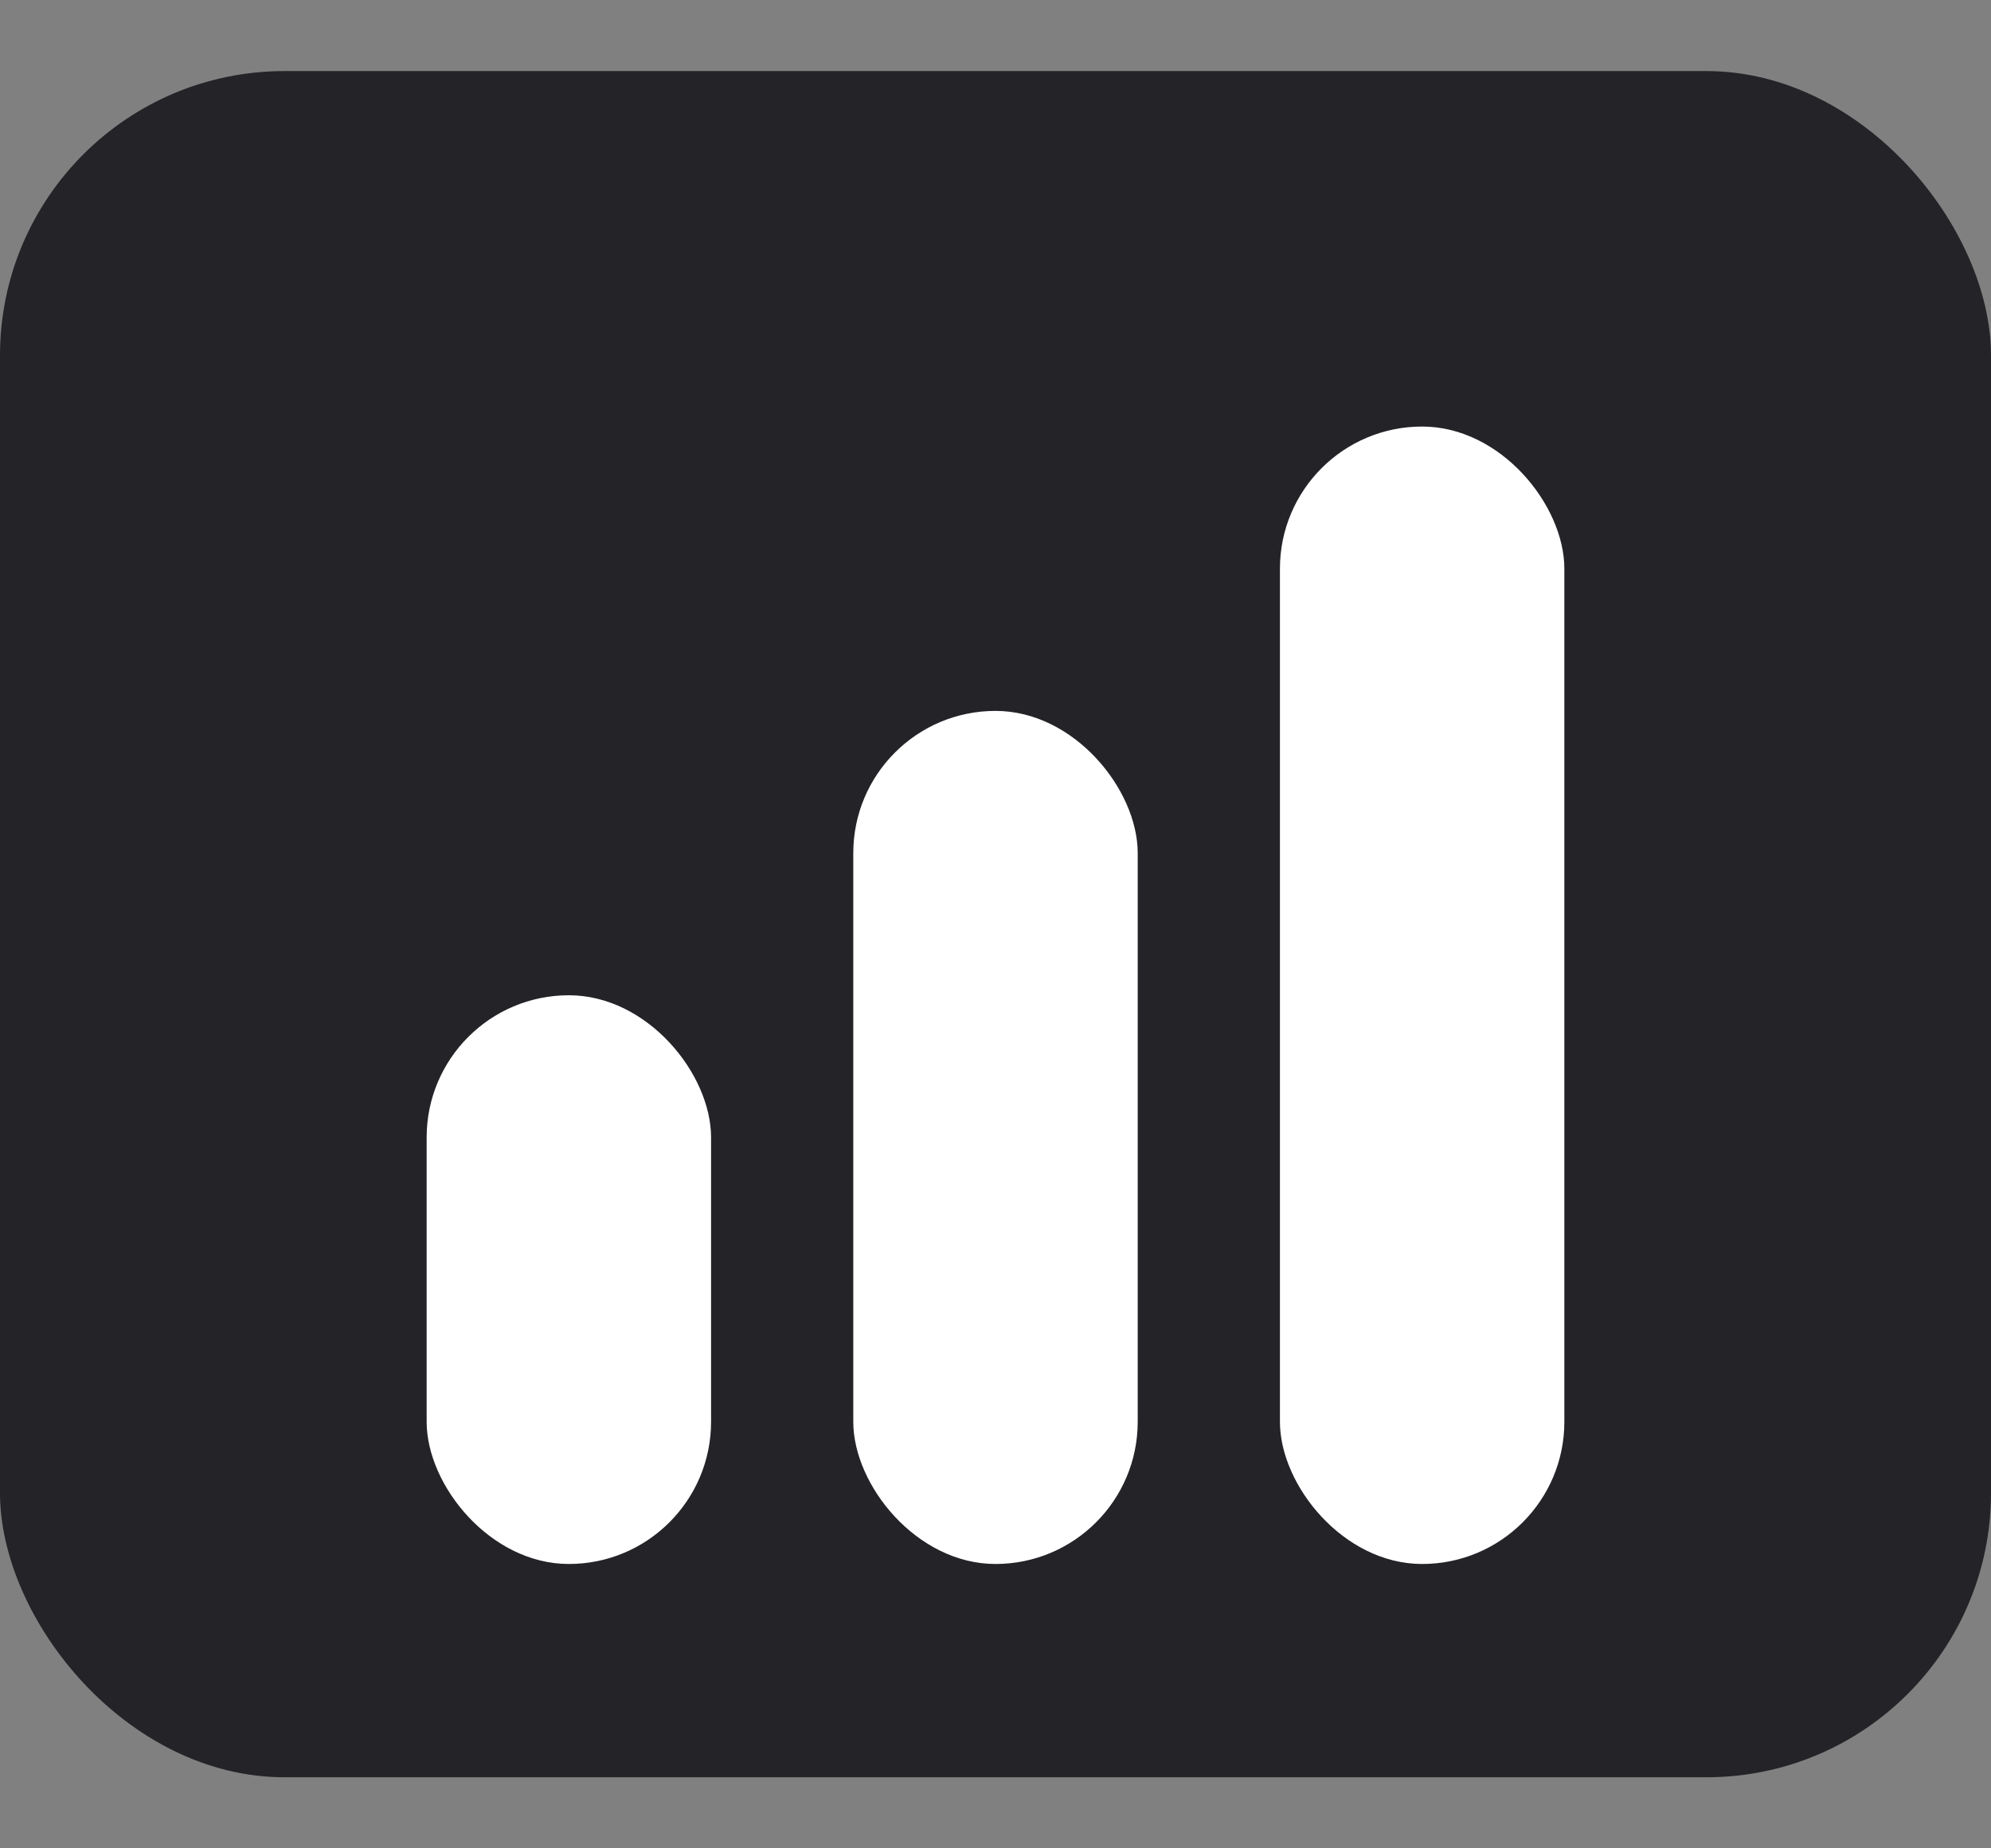
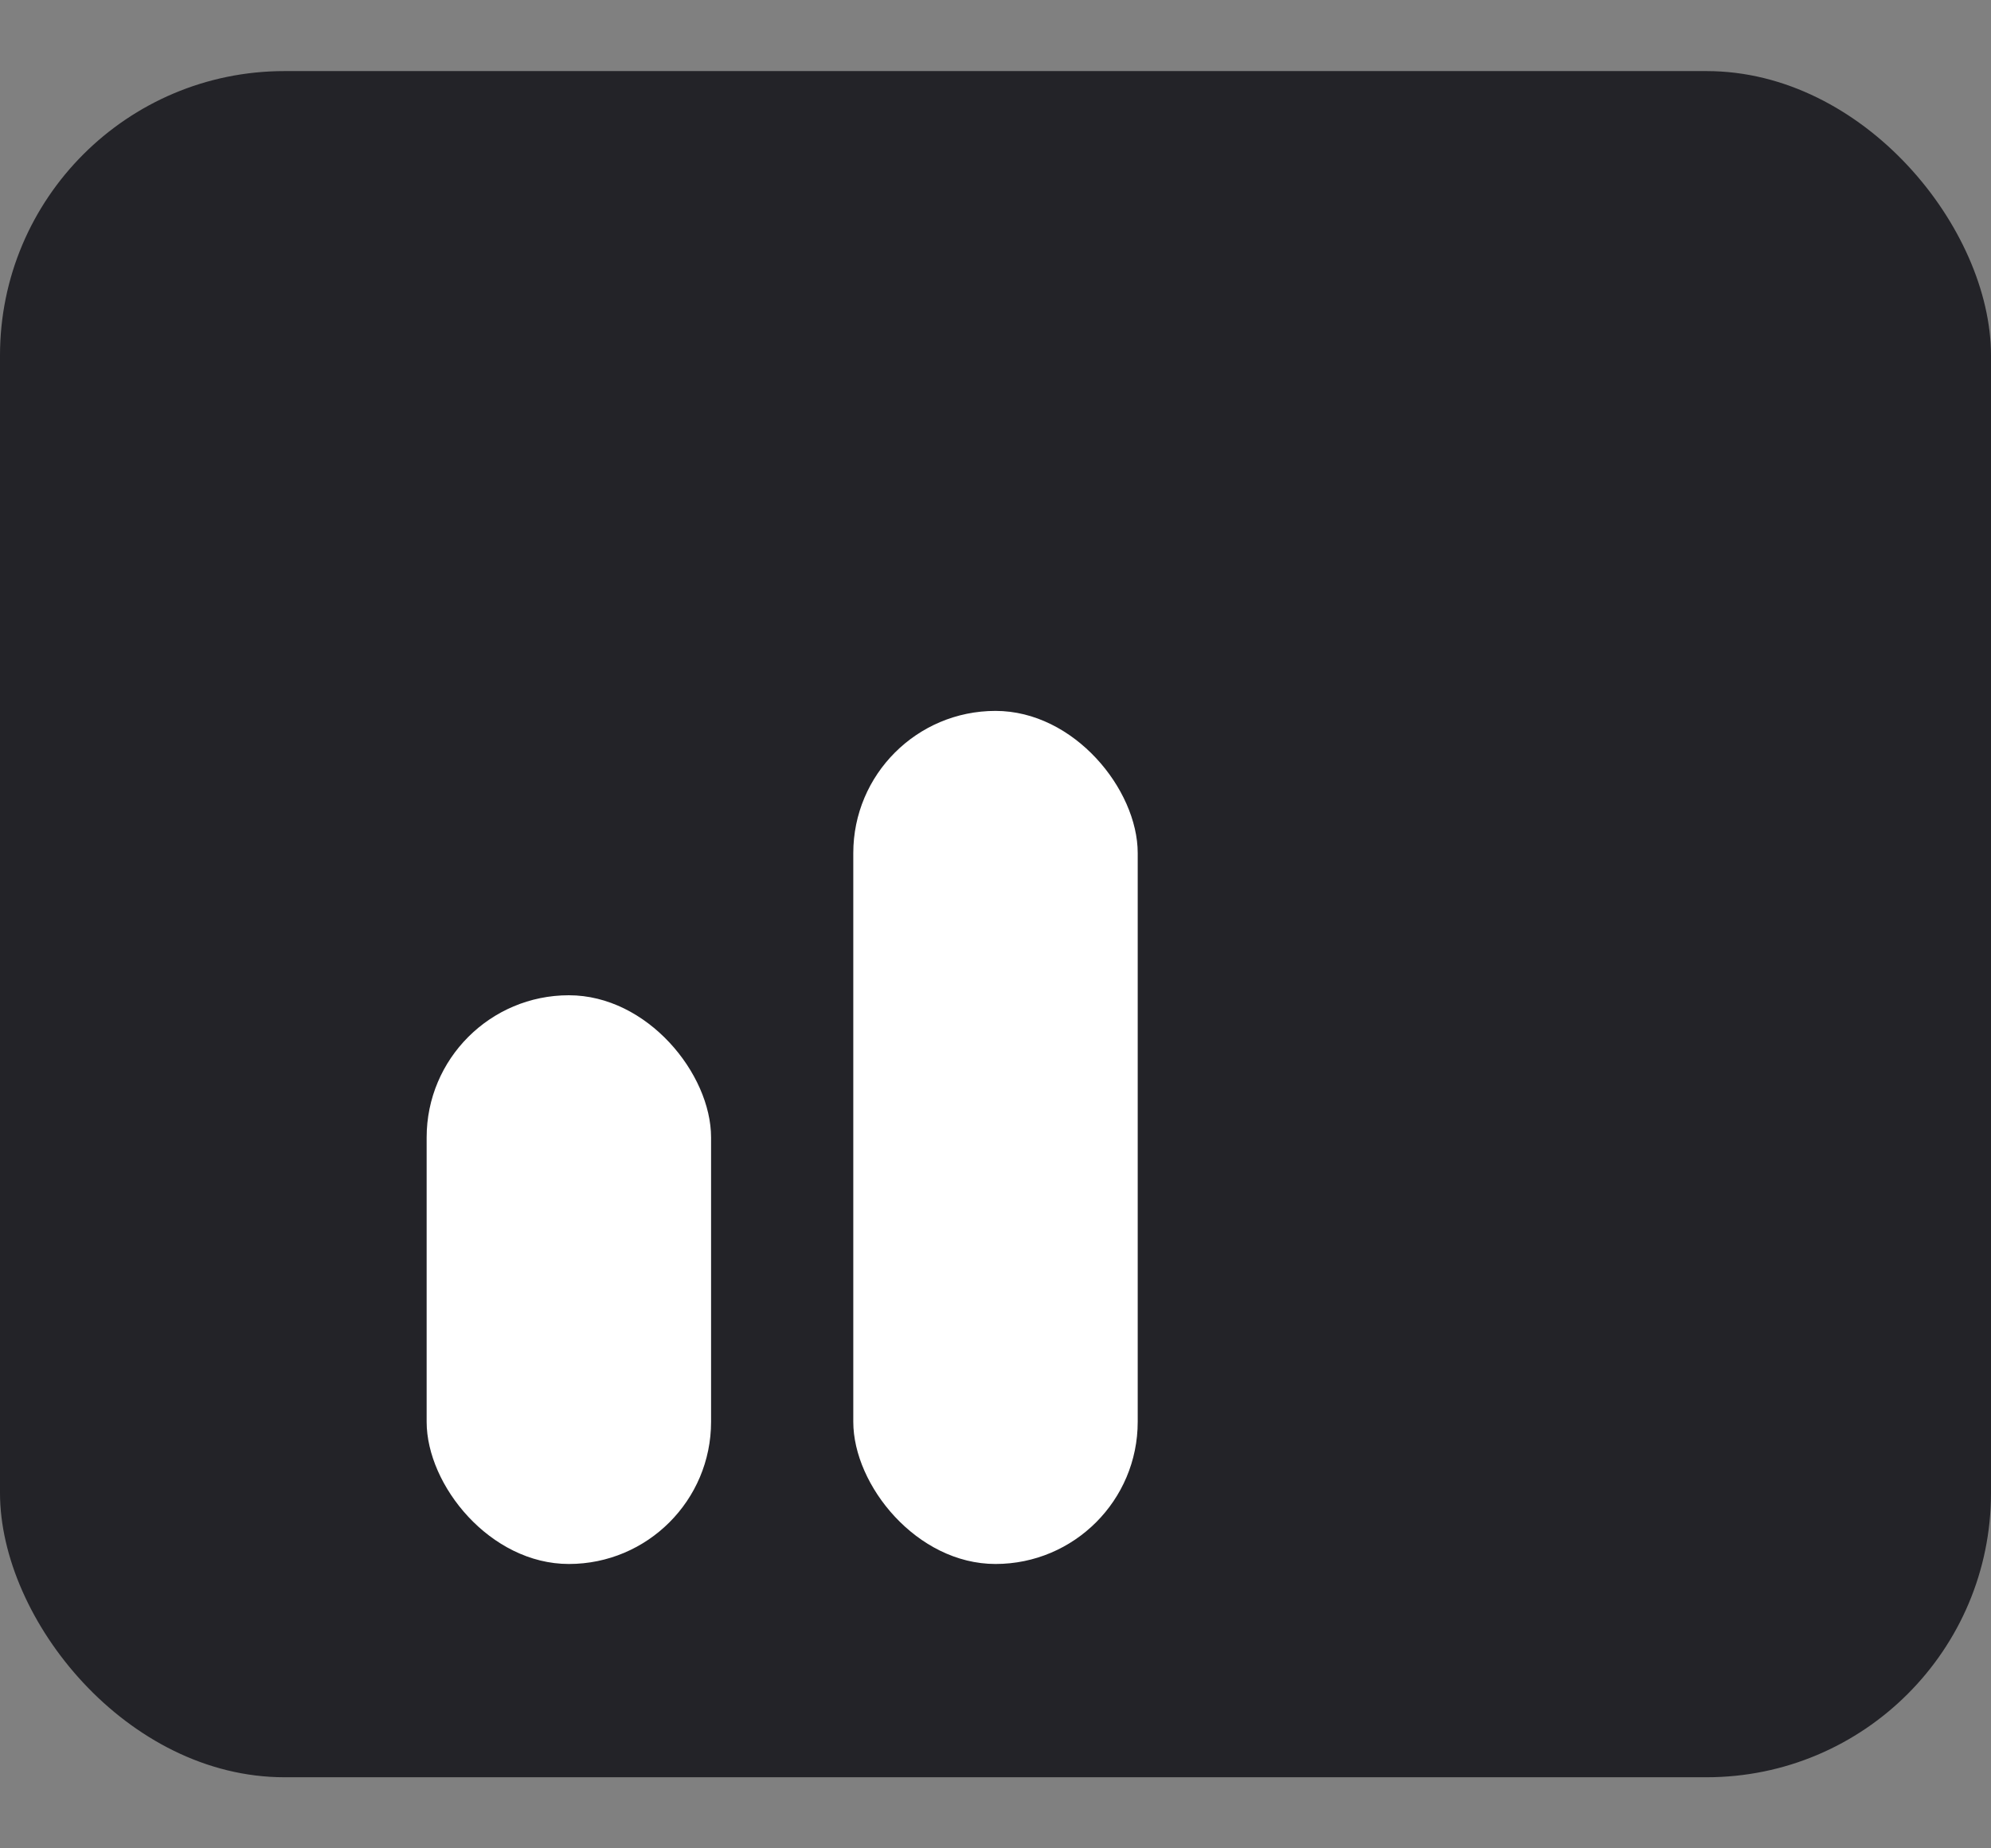
<svg xmlns="http://www.w3.org/2000/svg" width="14" height="13" viewBox="0 0 14 13" fill="none">
  <rect x="0" y="0" width="14" height="13" fill="#808080" stroke="none" />
  <rect y="0.5" width="14" height="12" rx="2" fill="#232328" />
  <rect x="3" y="7" width="2" height="4" rx="1" fill="white" />
  <rect x="6" y="5" width="2" height="6" rx="1" fill="white" />
-   <rect x="9" y="3" width="2" height="8" rx="1" fill="white" />
</svg>